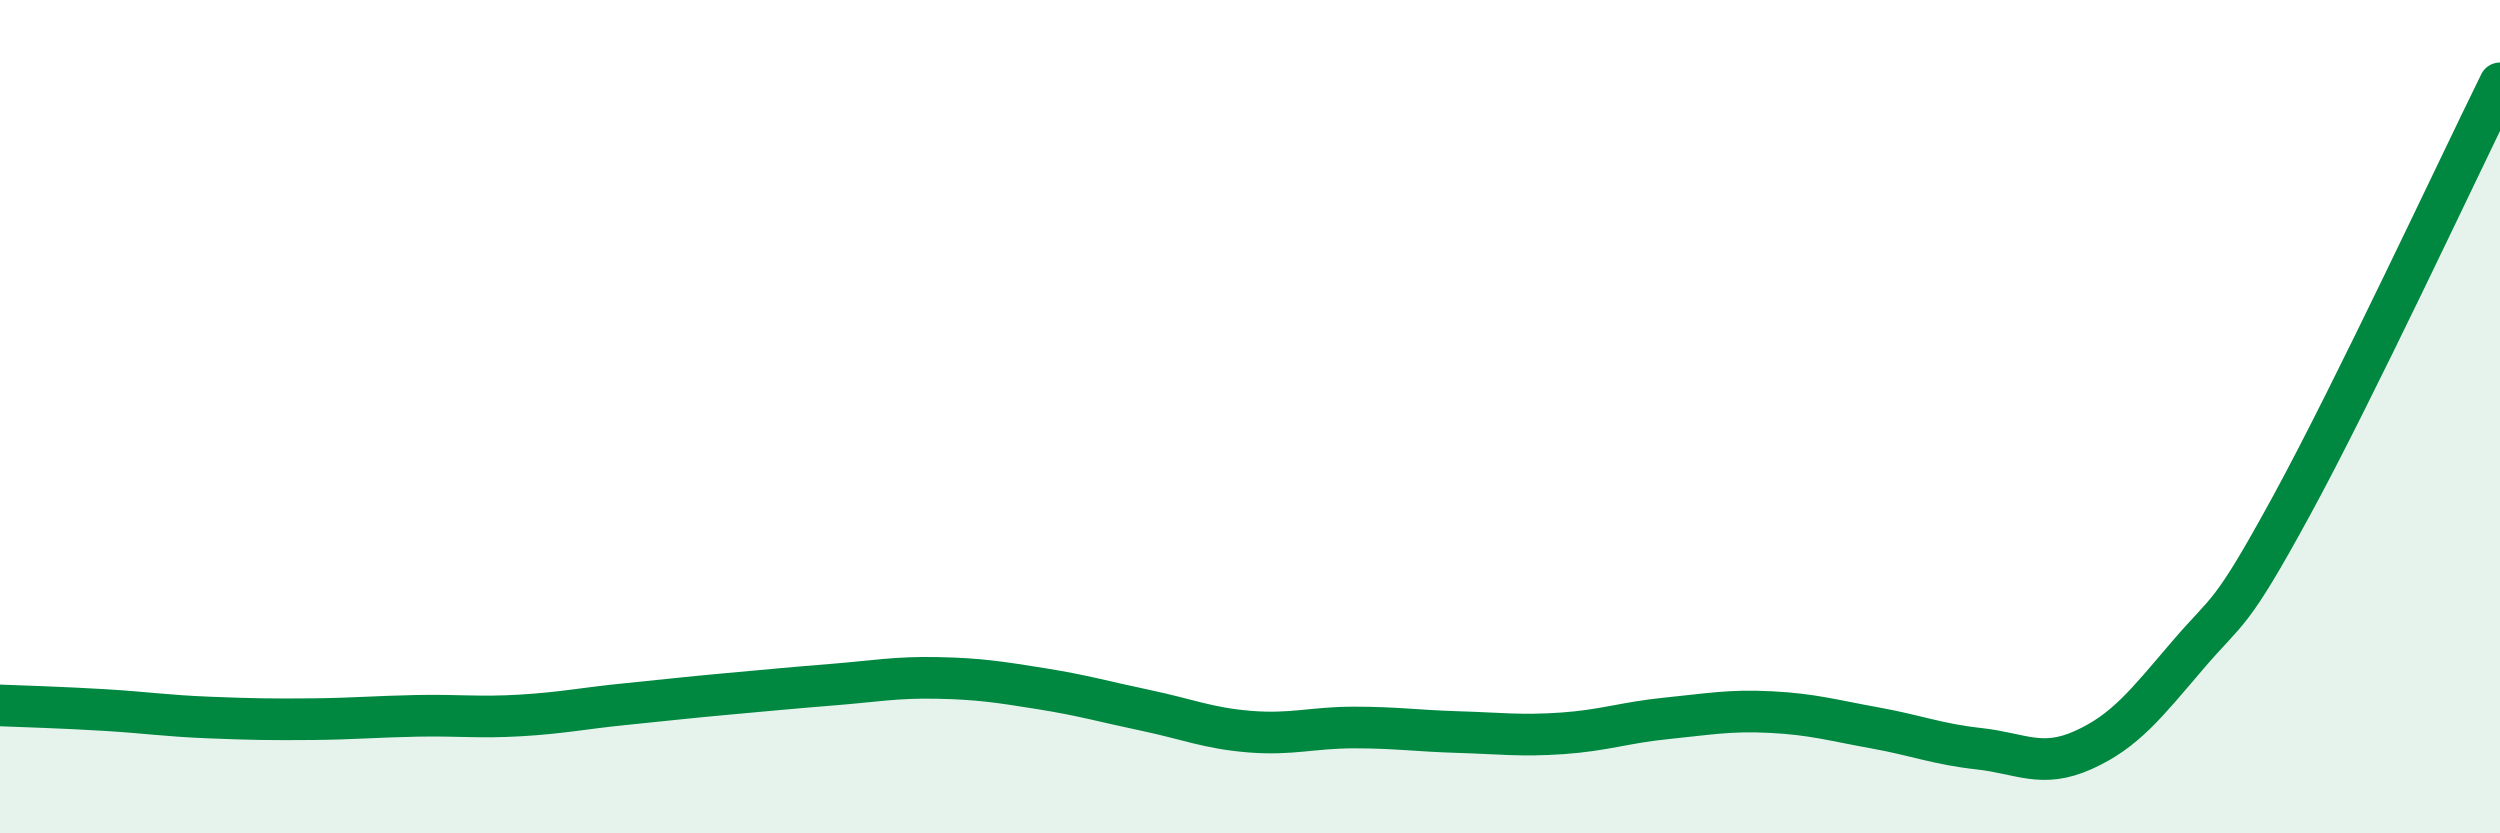
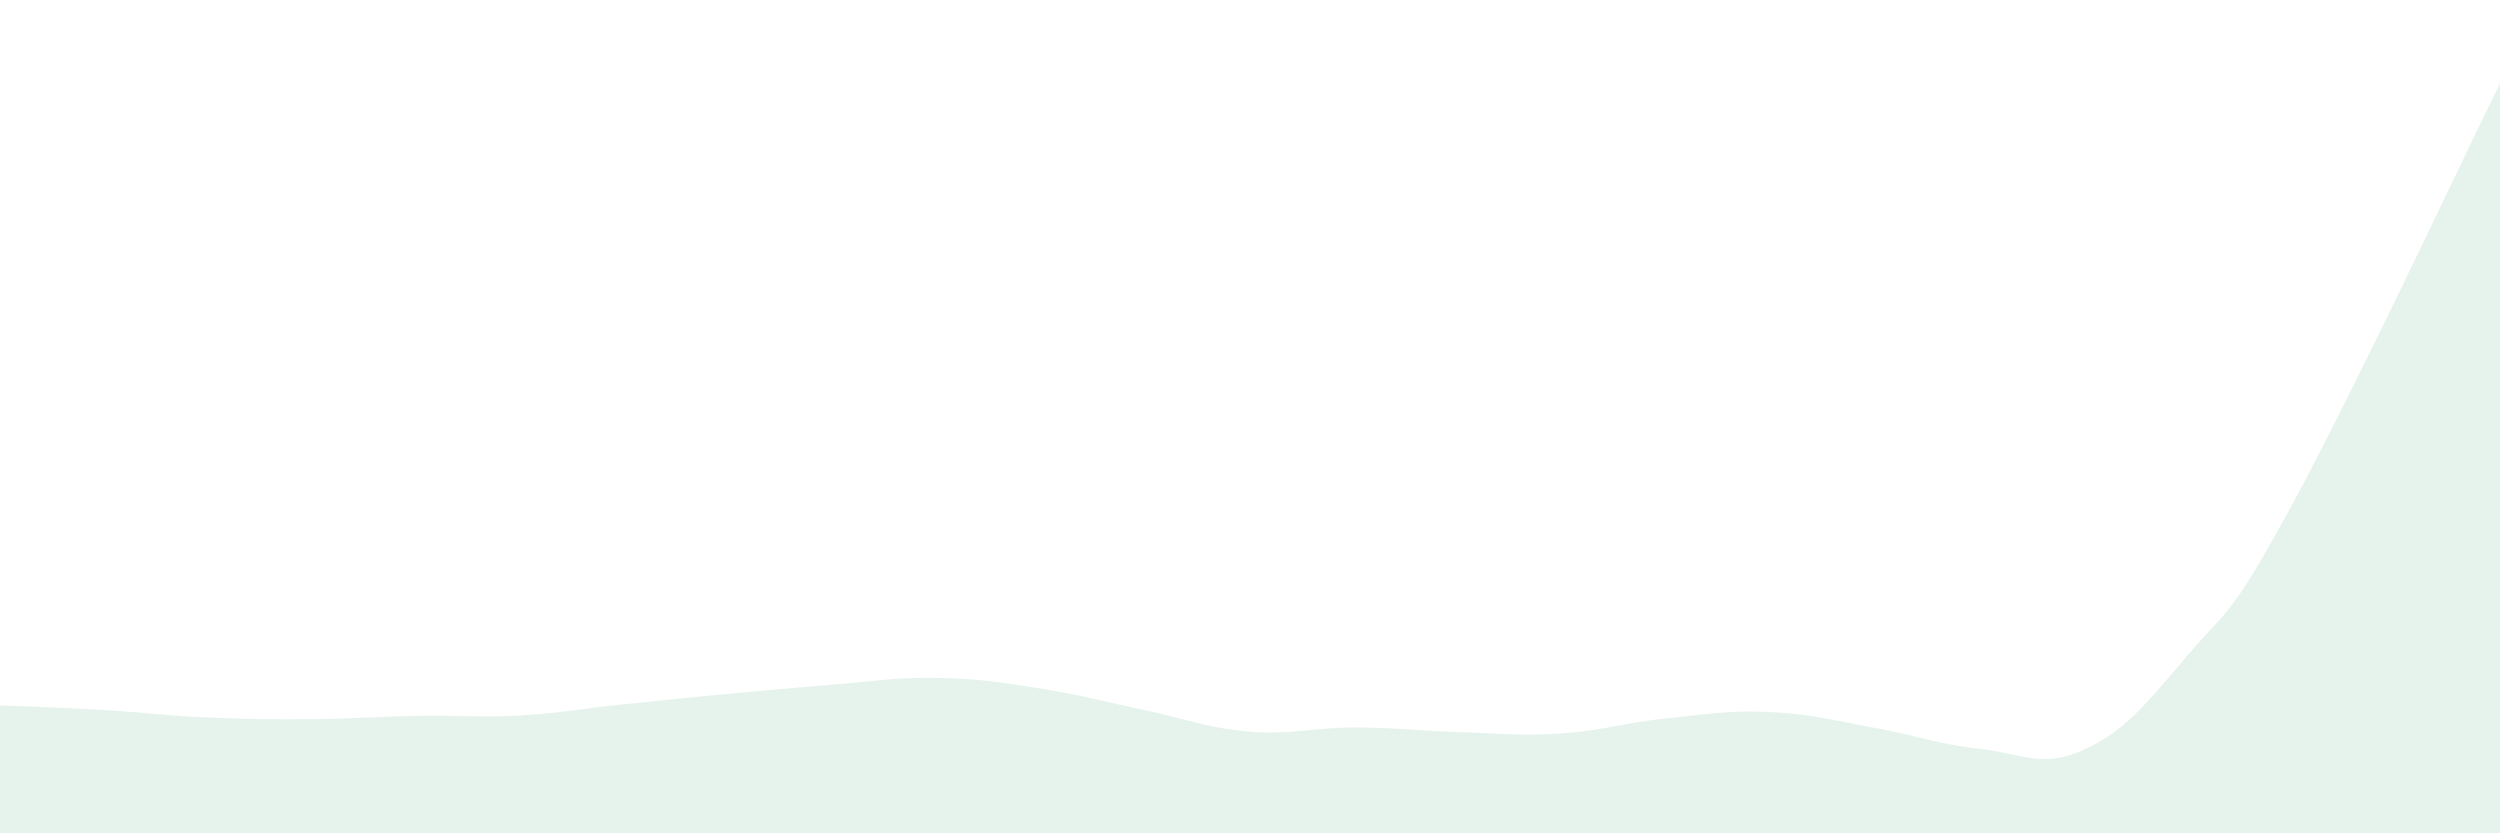
<svg xmlns="http://www.w3.org/2000/svg" width="60" height="20" viewBox="0 0 60 20">
  <path d="M 0,16.93 C 0.5,16.95 1.5,16.98 2.5,17.04 C 3.5,17.1 4,17.18 5,17.22 C 6,17.26 6.5,17.27 7.5,17.26 C 8.5,17.25 9,17.2 10,17.18 C 11,17.16 11.5,17.23 12.5,17.17 C 13.5,17.11 14,17 15,16.9 C 16,16.8 16.5,16.74 17.5,16.65 C 18.5,16.56 19,16.51 20,16.43 C 21,16.35 21.5,16.25 22.5,16.27 C 23.5,16.29 24,16.37 25,16.53 C 26,16.69 26.5,16.84 27.5,17.05 C 28.5,17.26 29,17.48 30,17.56 C 31,17.64 31.5,17.46 32.5,17.46 C 33.5,17.46 34,17.54 35,17.57 C 36,17.6 36.5,17.67 37.5,17.6 C 38.5,17.53 39,17.34 40,17.24 C 41,17.14 41.5,17.04 42.5,17.09 C 43.5,17.14 44,17.29 45,17.47 C 46,17.65 46.5,17.86 47.5,17.97 C 48.5,18.08 49,18.45 50,18 C 51,17.55 51.5,16.9 52.5,15.73 C 53.5,14.56 53.5,14.88 55,12.13 C 56.5,9.38 59,4.03 60,2L60 20L0 20Z" fill="#008740" opacity="0.1" stroke-linecap="round" stroke-linejoin="round" />
-   <path d="M 0,16.93 C 0.5,16.95 1.5,16.98 2.5,17.04 C 3.5,17.1 4,17.18 5,17.22 C 6,17.26 6.5,17.27 7.5,17.26 C 8.5,17.25 9,17.2 10,17.18 C 11,17.16 11.5,17.23 12.5,17.17 C 13.5,17.11 14,17 15,16.9 C 16,16.8 16.5,16.74 17.5,16.65 C 18.5,16.56 19,16.51 20,16.43 C 21,16.35 21.5,16.25 22.5,16.27 C 23.5,16.29 24,16.37 25,16.53 C 26,16.69 26.5,16.84 27.5,17.05 C 28.5,17.26 29,17.48 30,17.56 C 31,17.64 31.5,17.46 32.5,17.46 C 33.5,17.46 34,17.54 35,17.57 C 36,17.6 36.5,17.67 37.5,17.6 C 38.5,17.53 39,17.34 40,17.24 C 41,17.14 41.5,17.04 42.5,17.09 C 43.5,17.14 44,17.29 45,17.47 C 46,17.65 46.5,17.86 47.5,17.97 C 48.5,18.08 49,18.45 50,18 C 51,17.55 51.5,16.9 52.5,15.73 C 53.5,14.56 53.5,14.88 55,12.13 C 56.5,9.38 59,4.03 60,2" stroke="#008740" stroke-width="1" fill="none" stroke-linecap="round" stroke-linejoin="round" />
</svg>